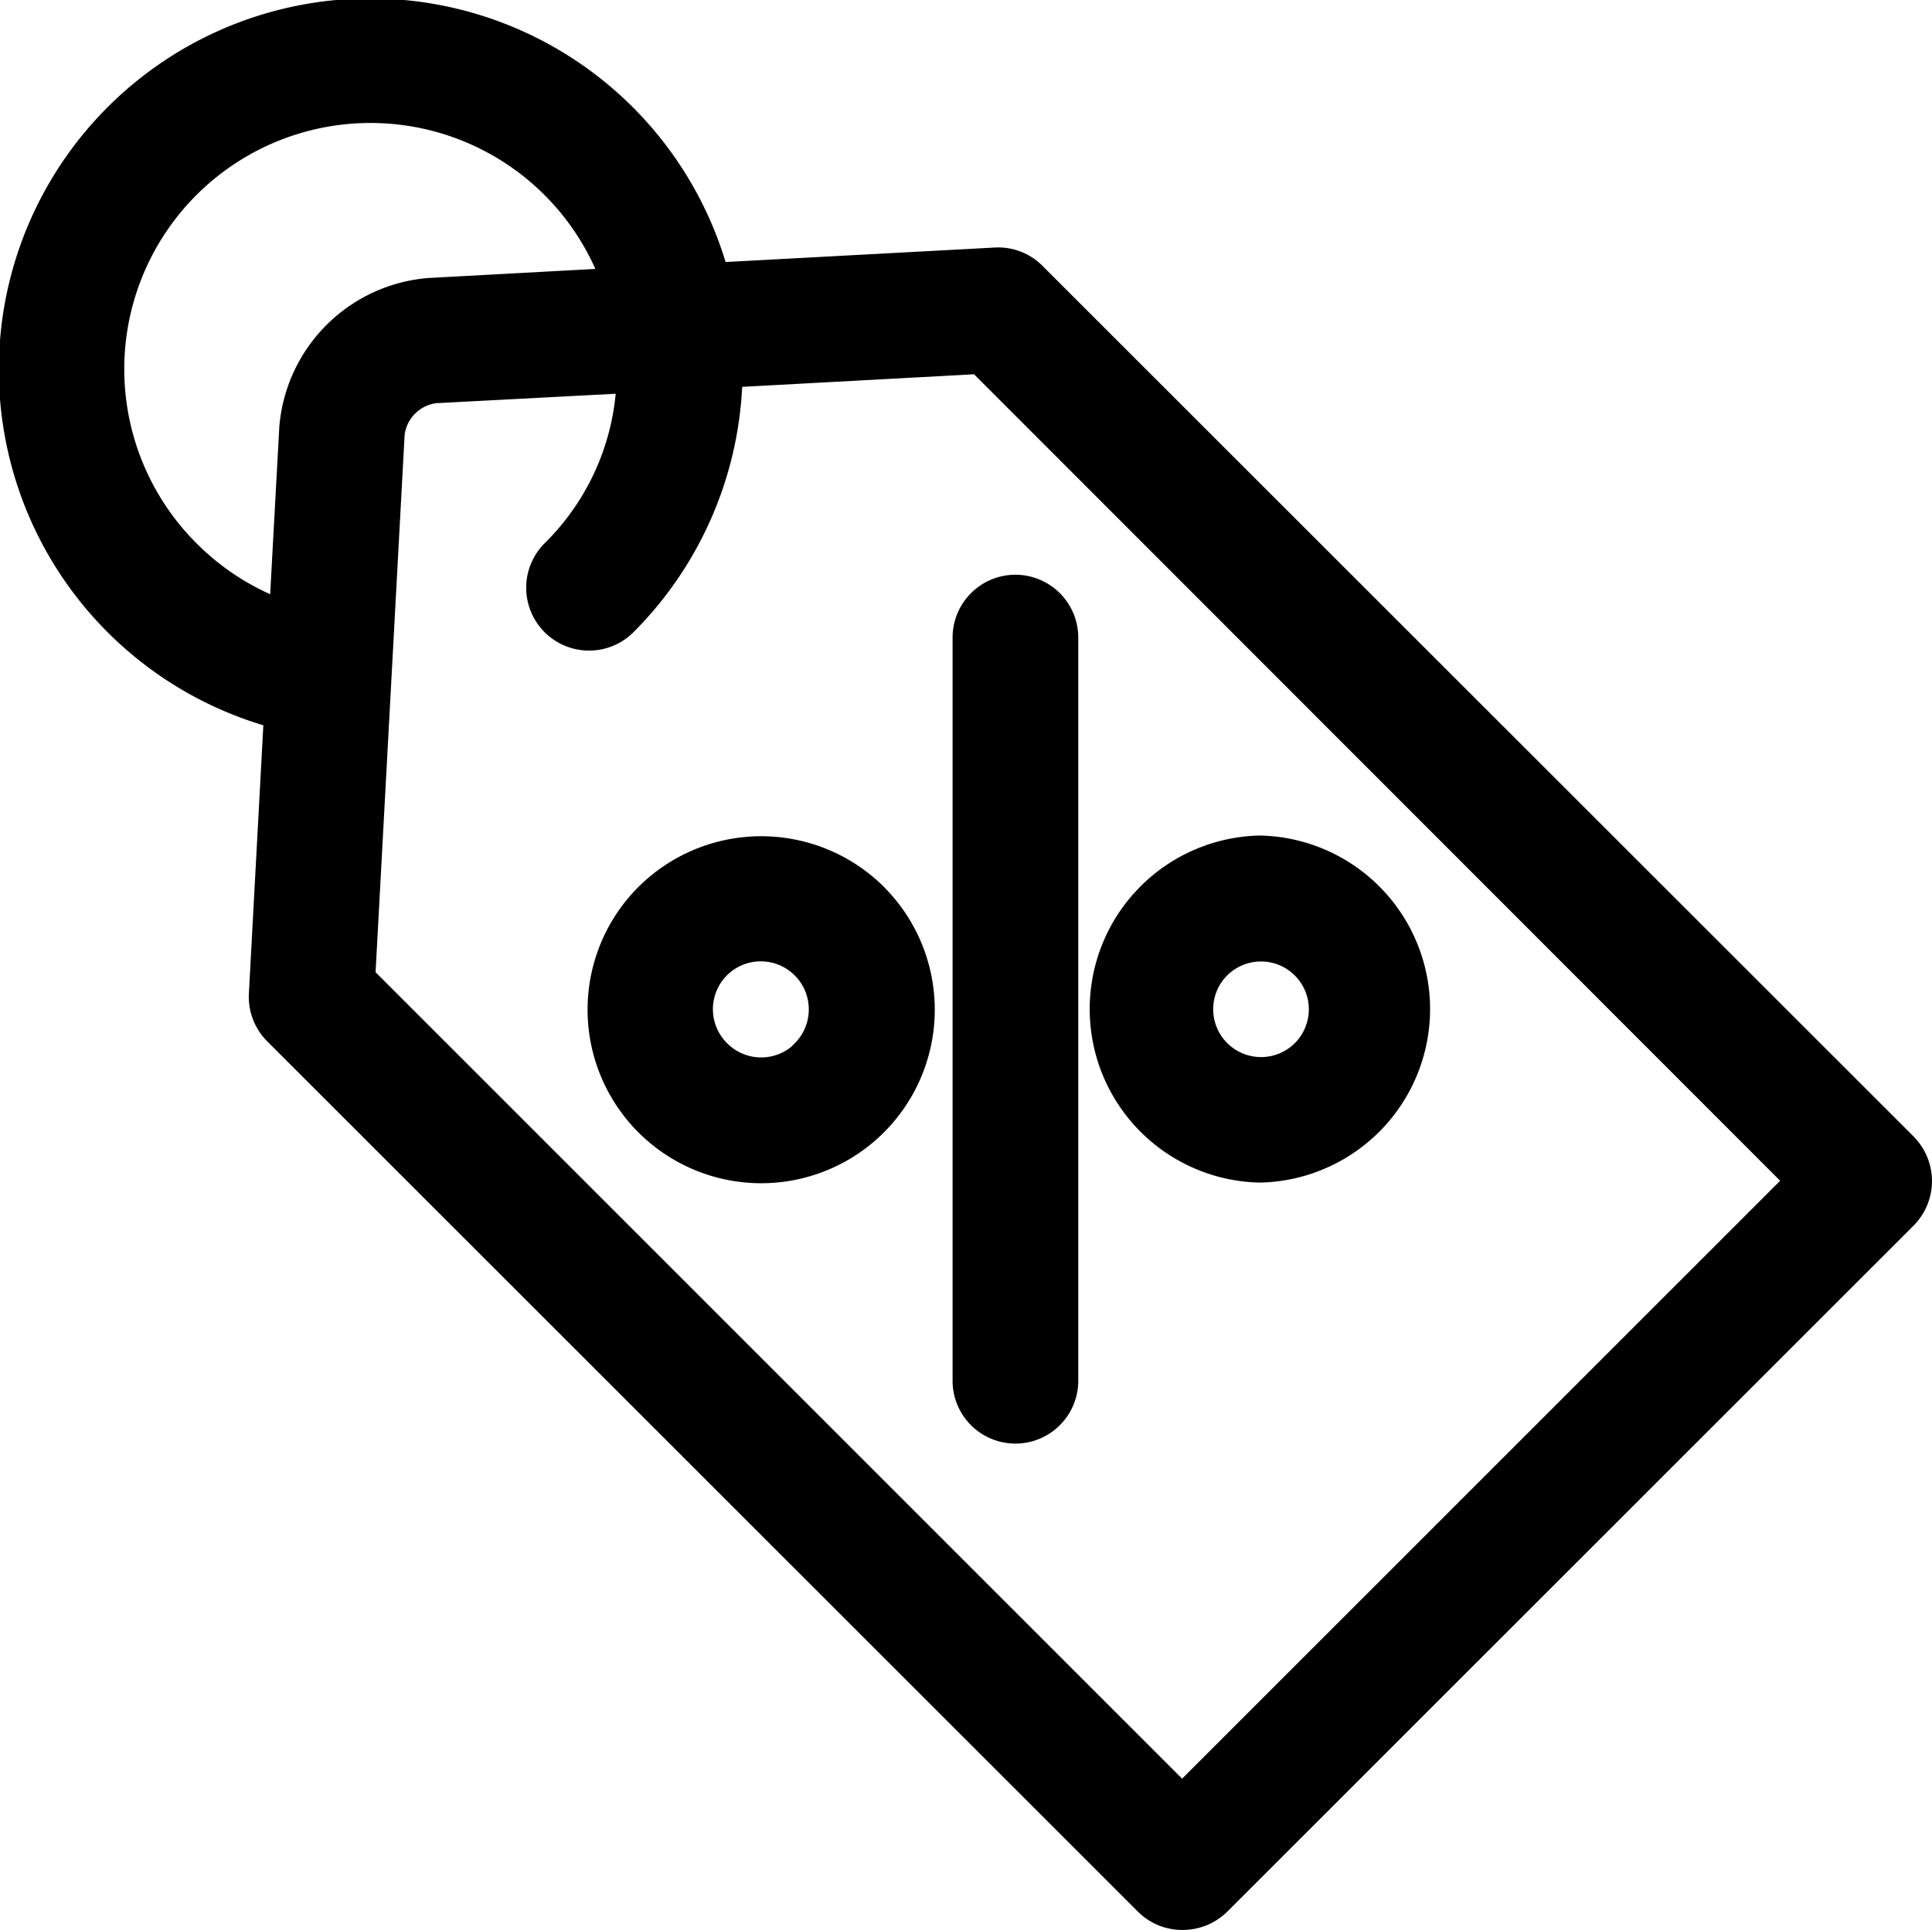
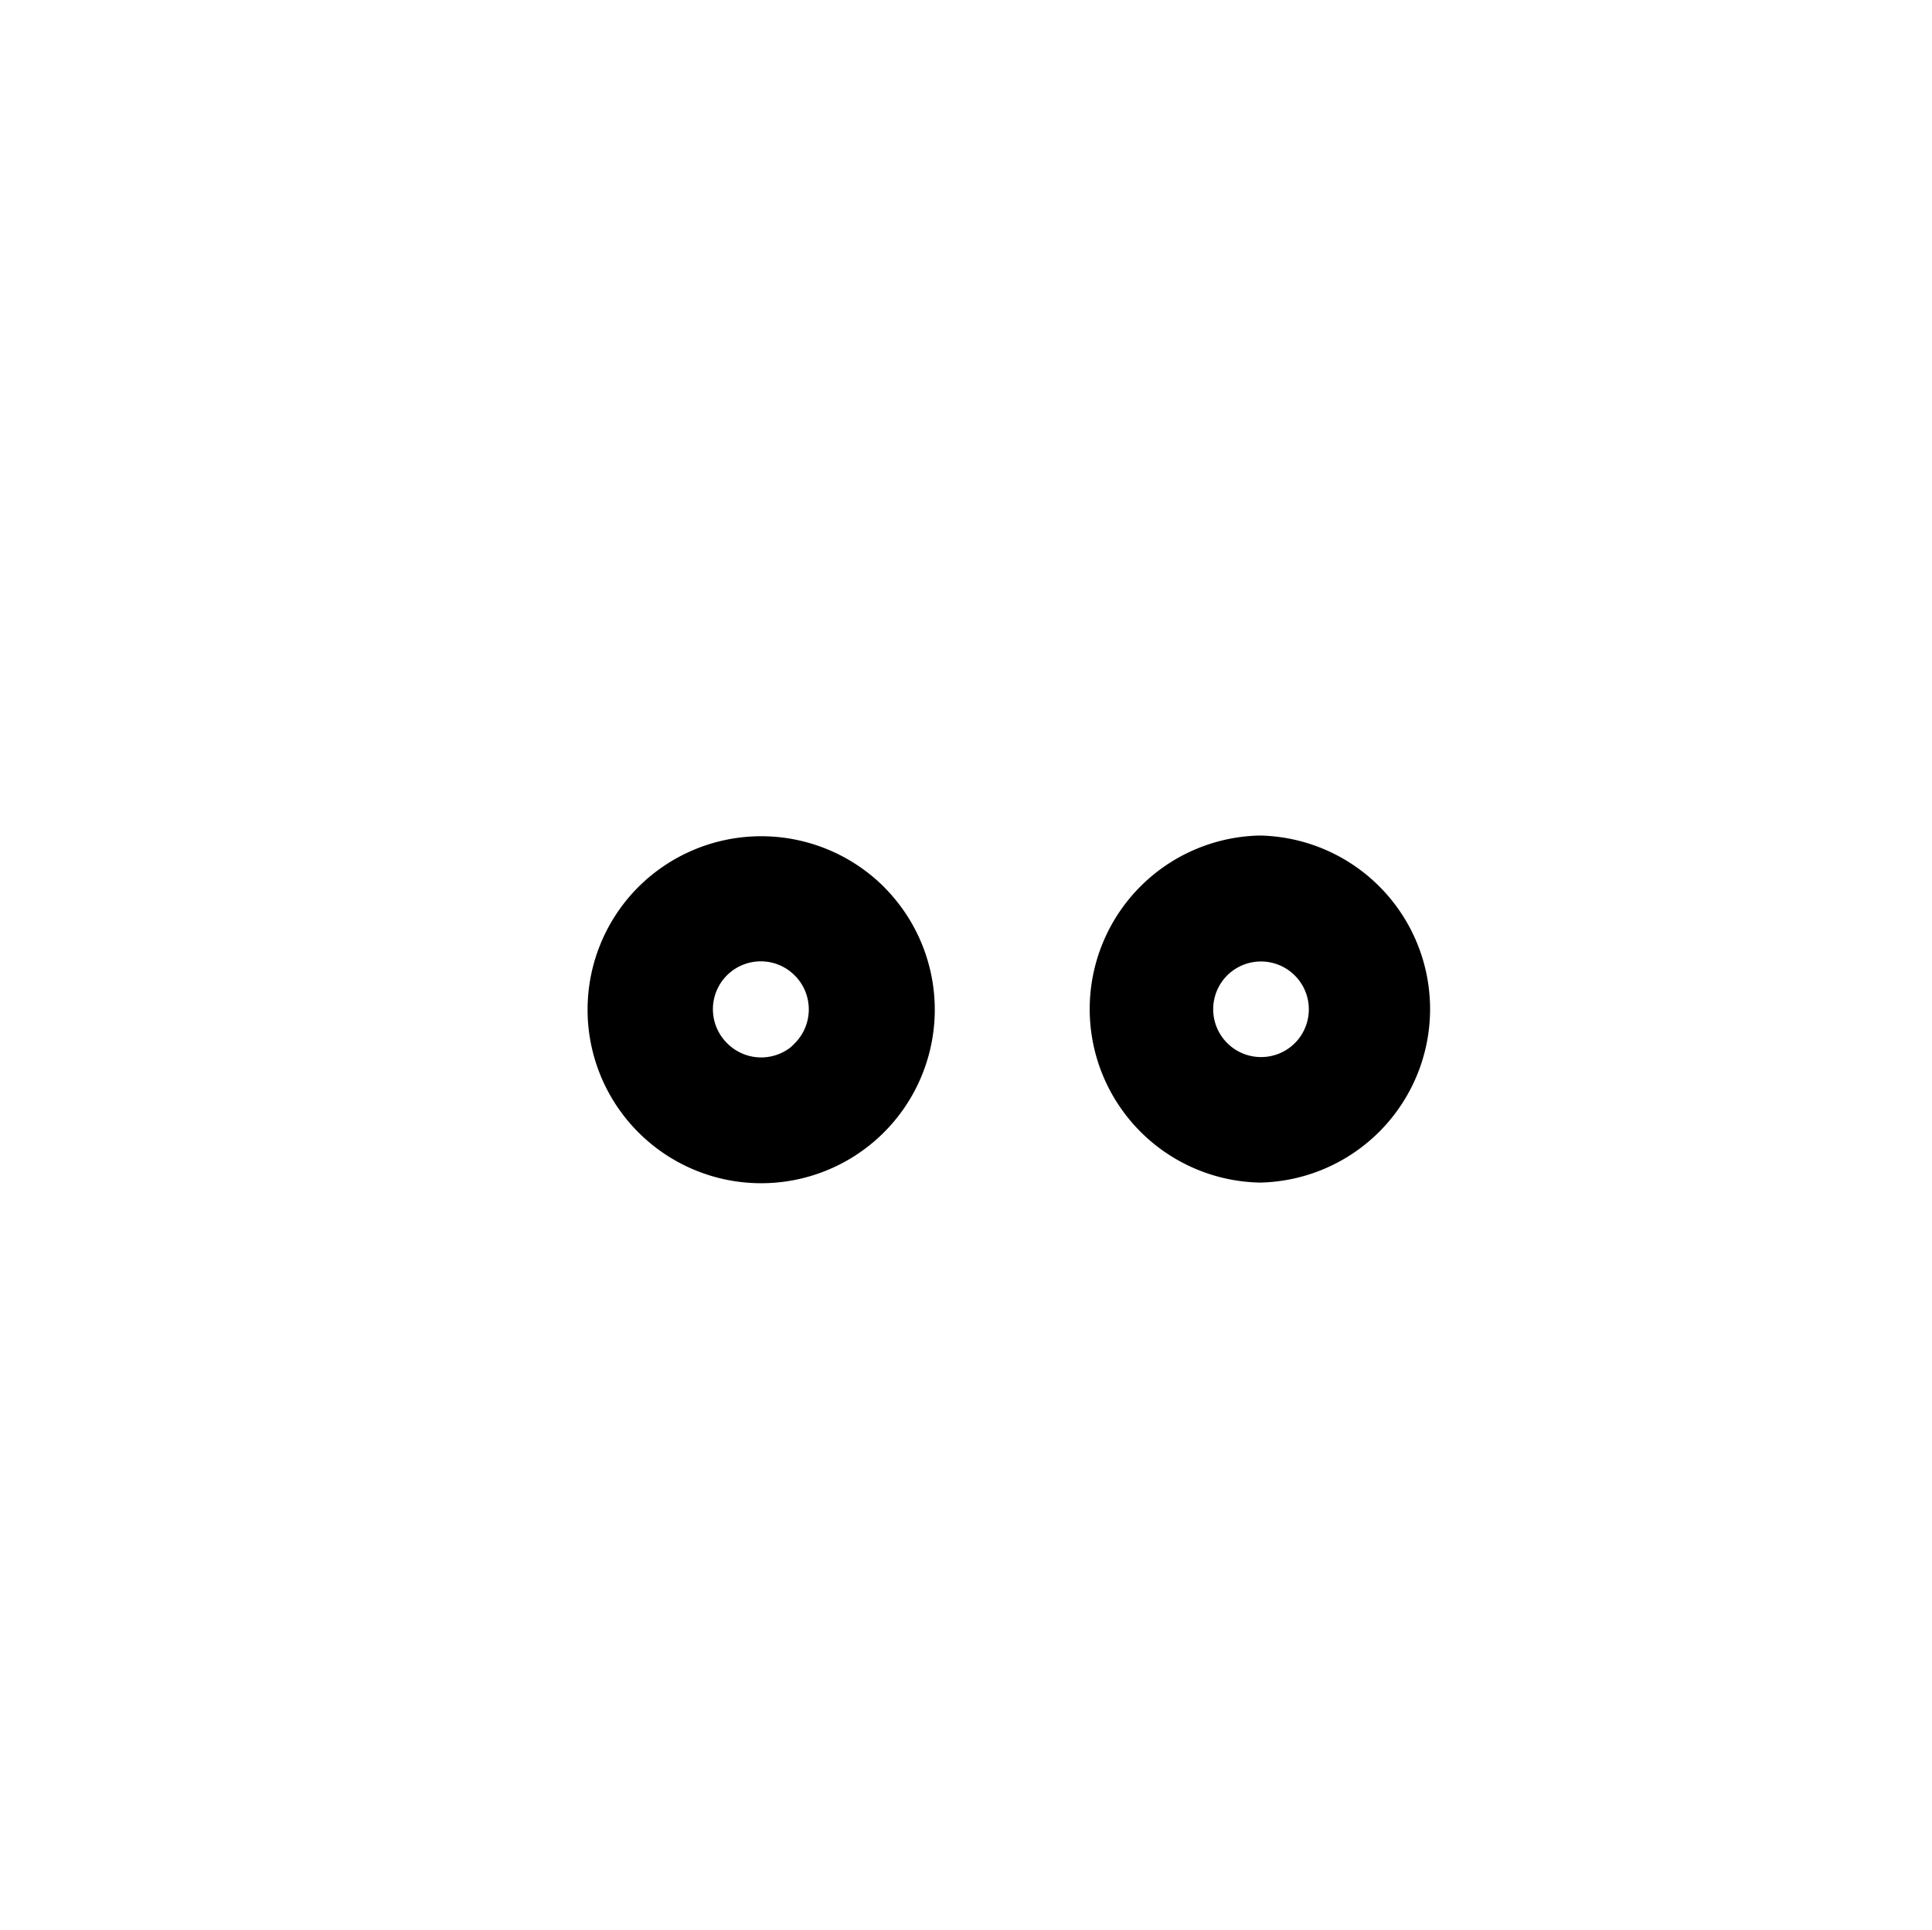
<svg xmlns="http://www.w3.org/2000/svg" width="288.69" height="288.45" viewBox="0 0 288.69 288.45">
  <g id="Layer_2" data-name="Layer 2">
    <g id="Layer_1-2" data-name="Layer 1">
-       <path d="M285.93,169.85,155.74,39.7A9.33,9.33,0,0,0,148.58,37l-40.16,2.16a55.49,55.49,0,1,0-69.07,69.24l-2.16,40.08a9.41,9.41,0,0,0,2.69,7.11L170,285.68a9.34,9.34,0,0,0,6.57,2.77h.19a9.46,9.46,0,0,0,6.59-2.7L285.92,183.2a9.44,9.44,0,0,0,0-13.35ZM60.46,65a5.48,5.48,0,0,1,4.74-4.74L92,58.85A36.15,36.15,0,0,1,81.38,81.2,9.39,9.39,0,0,0,94.66,94.49,55.77,55.77,0,0,0,110.9,57.82l34.65-1.88L266,176.48l-89.36,89.36L56.12,145.31ZM89,40.19,64,41.55A24.29,24.29,0,0,0,41.73,63.89L40.37,88.81a36.69,36.69,0,0,1-11-7.6h0a36.79,36.79,0,1,1,59.6-41Z" />
-       <path d="M132.08,132.55a26,26,0,0,0-36.67,0h0a25.94,25.94,0,1,0,37.05.4ZM118.79,155.9l-.56.56a7.16,7.16,0,0,1-9.55-.51,7.15,7.15,0,0,1,10-10.23l.23.23A7.18,7.18,0,0,1,118.79,155.9Z" />
+       <path d="M132.08,132.55a26,26,0,0,0-36.67,0a25.94,25.94,0,1,0,37.05.4ZM118.79,155.9l-.56.56a7.16,7.16,0,0,1-9.55-.51,7.15,7.15,0,0,1,10-10.23l.23.23A7.18,7.18,0,0,1,118.79,155.9Z" />
      <path d="M188.26,176.75a25.94,25.94,0,0,0,0-51.87h0a25.94,25.94,0,0,0,0,51.87Zm5.24-20.86a7.14,7.14,0,0,1-5.05,2.1h0a7.15,7.15,0,0,1-5.09-12.19h0l0,0a7.15,7.15,0,1,1,10.12,10.11Z" />
-       <path d="M151.73,85.9a9.4,9.4,0,0,0-9.39,9.39V206.37a9.39,9.39,0,0,0,18.78,0V95.29A9.4,9.4,0,0,0,151.73,85.9Z" />
    </g>
  </g>
</svg>